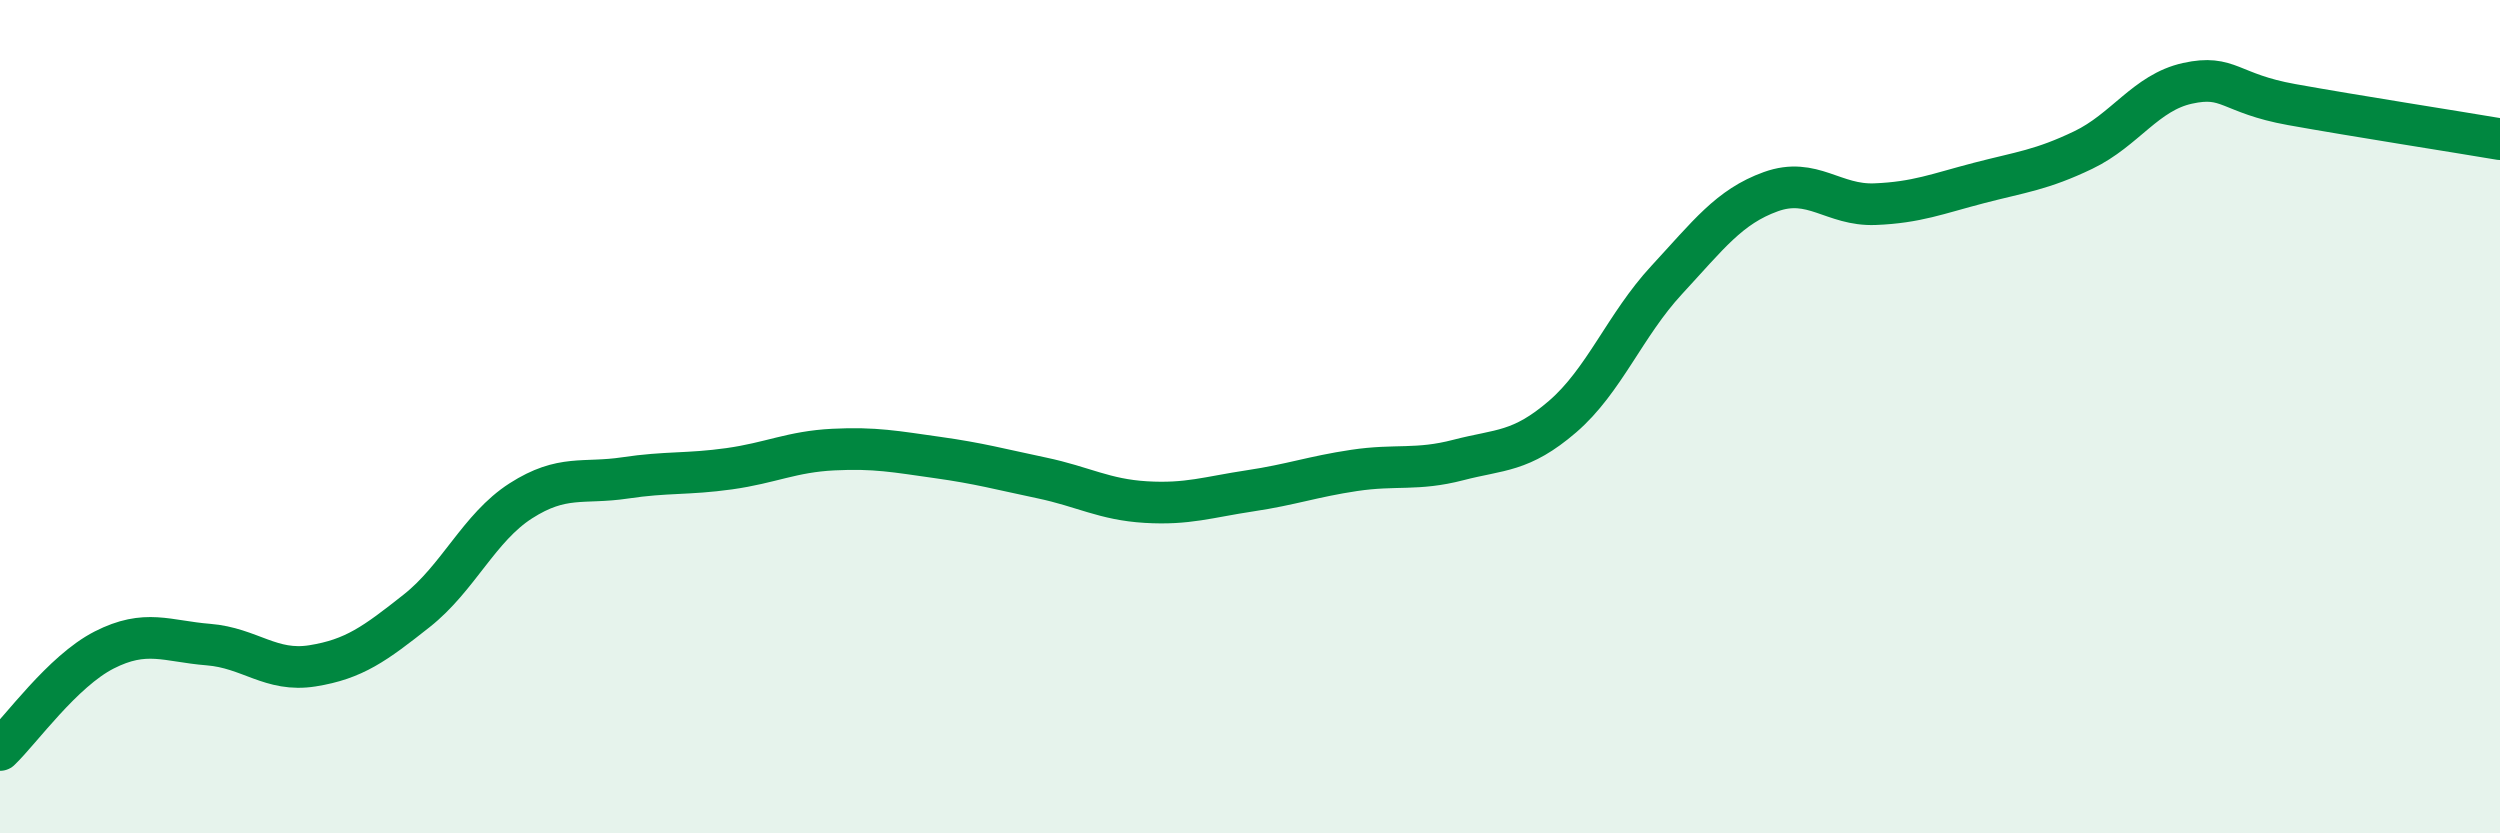
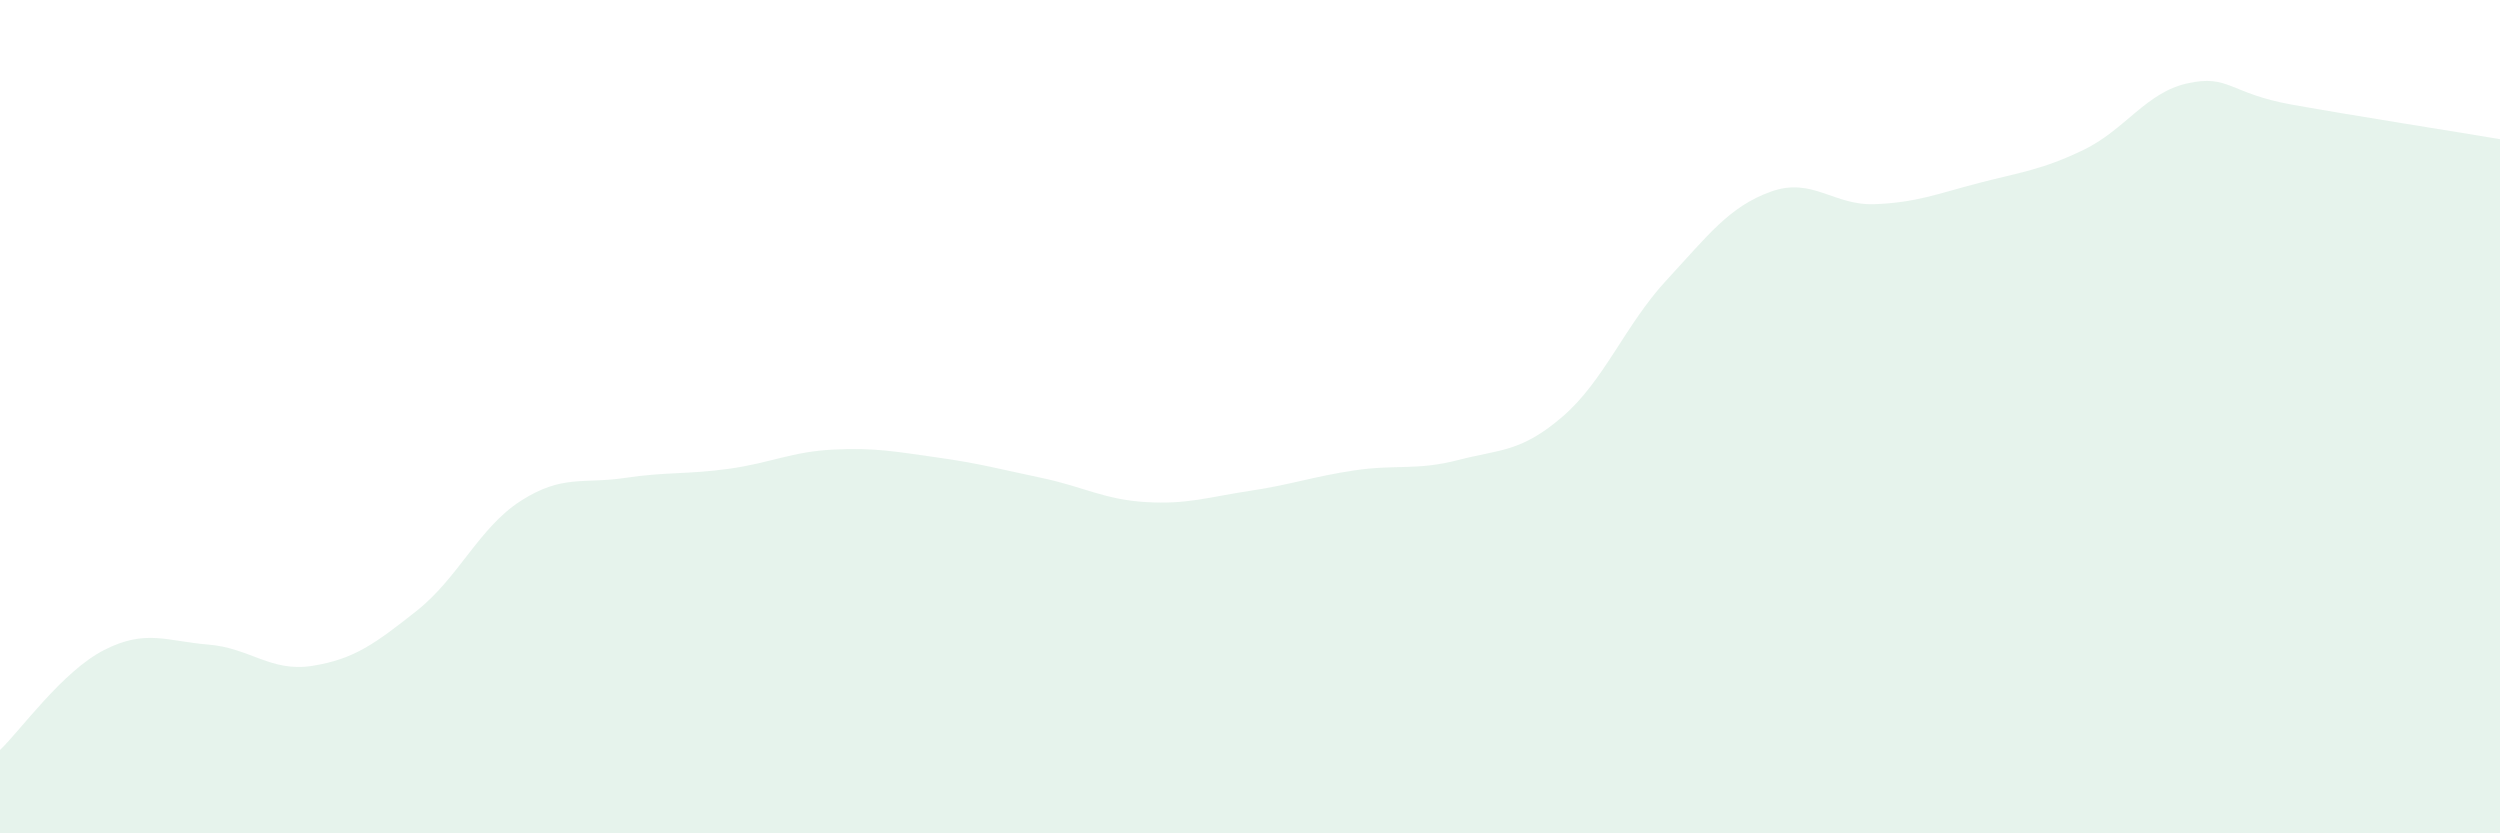
<svg xmlns="http://www.w3.org/2000/svg" width="60" height="20" viewBox="0 0 60 20">
  <path d="M 0,18 C 0.5,17.52 1.5,16.11 2.5,15.6 C 3.5,15.09 4,15.39 5,15.47 C 6,15.55 6.5,16.14 7.5,15.98 C 8.5,15.82 9,15.45 10,14.66 C 11,13.87 11.5,12.66 12.5,12.02 C 13.5,11.38 14,11.62 15,11.47 C 16,11.32 16.5,11.39 17.5,11.25 C 18.5,11.11 19,10.84 20,10.79 C 21,10.74 21.5,10.84 22.5,10.98 C 23.5,11.12 24,11.26 25,11.47 C 26,11.68 26.5,11.99 27.5,12.05 C 28.5,12.11 29,11.93 30,11.78 C 31,11.63 31.5,11.44 32.5,11.29 C 33.5,11.14 34,11.3 35,11.04 C 36,10.78 36.5,10.86 37.5,10 C 38.5,9.14 39,7.8 40,6.72 C 41,5.64 41.5,4.96 42.5,4.6 C 43.5,4.24 44,4.94 45,4.9 C 46,4.86 46.5,4.65 47.5,4.39 C 48.5,4.13 49,4.08 50,3.6 C 51,3.12 51.5,2.22 52.5,2 C 53.5,1.78 53.5,2.24 55,2.51 C 56.5,2.78 59,3.17 60,3.34L60 20L0 20Z" fill="#008740" opacity="0.1" stroke-linecap="round" stroke-linejoin="round" />
-   <path d="M 0,18 C 0.5,17.52 1.5,16.11 2.5,15.6 C 3.5,15.09 4,15.39 5,15.47 C 6,15.55 6.5,16.14 7.5,15.98 C 8.5,15.82 9,15.45 10,14.66 C 11,13.87 11.5,12.66 12.5,12.02 C 13.5,11.38 14,11.62 15,11.47 C 16,11.32 16.5,11.39 17.5,11.25 C 18.5,11.11 19,10.84 20,10.79 C 21,10.74 21.5,10.84 22.5,10.98 C 23.5,11.12 24,11.26 25,11.47 C 26,11.68 26.5,11.99 27.5,12.05 C 28.5,12.11 29,11.93 30,11.78 C 31,11.63 31.5,11.44 32.5,11.29 C 33.5,11.14 34,11.3 35,11.04 C 36,10.78 36.5,10.86 37.5,10 C 38.5,9.14 39,7.8 40,6.72 C 41,5.64 41.5,4.96 42.5,4.6 C 43.5,4.24 44,4.94 45,4.9 C 46,4.86 46.5,4.65 47.5,4.39 C 48.5,4.13 49,4.08 50,3.6 C 51,3.12 51.5,2.22 52.5,2 C 53.5,1.78 53.5,2.24 55,2.51 C 56.5,2.78 59,3.17 60,3.34" stroke="#008740" stroke-width="1" fill="none" stroke-linecap="round" stroke-linejoin="round" />
</svg>